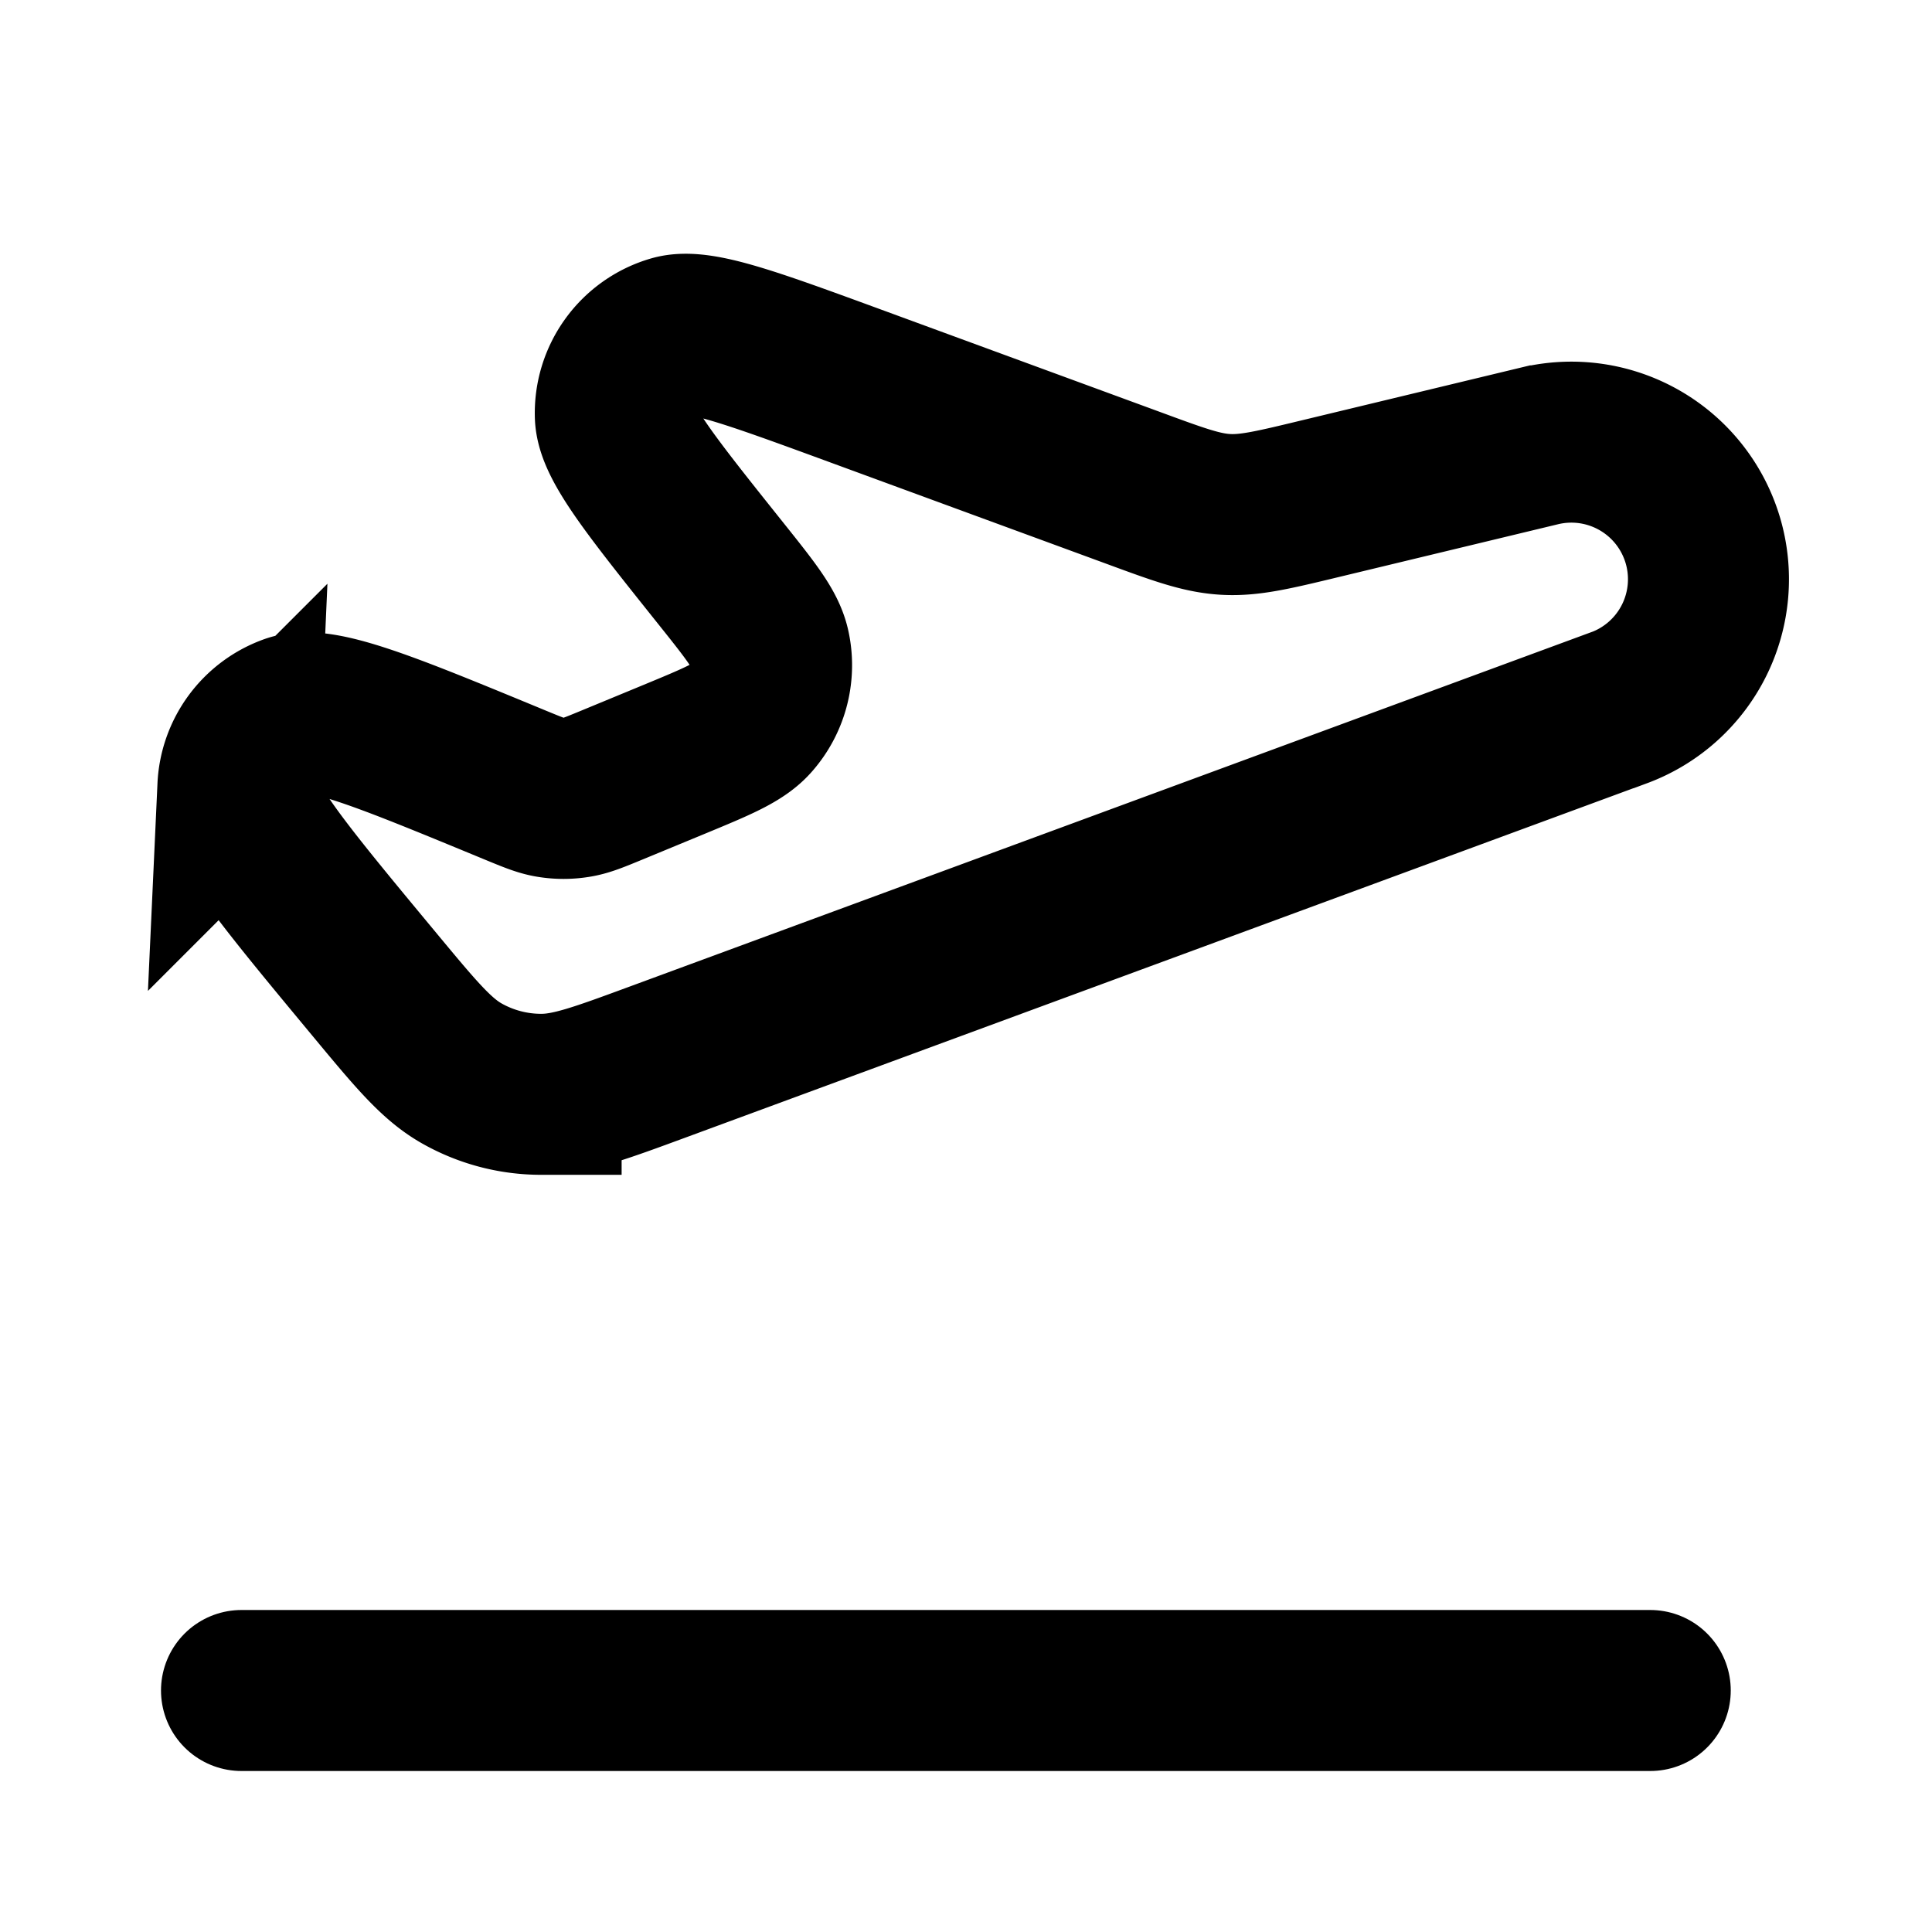
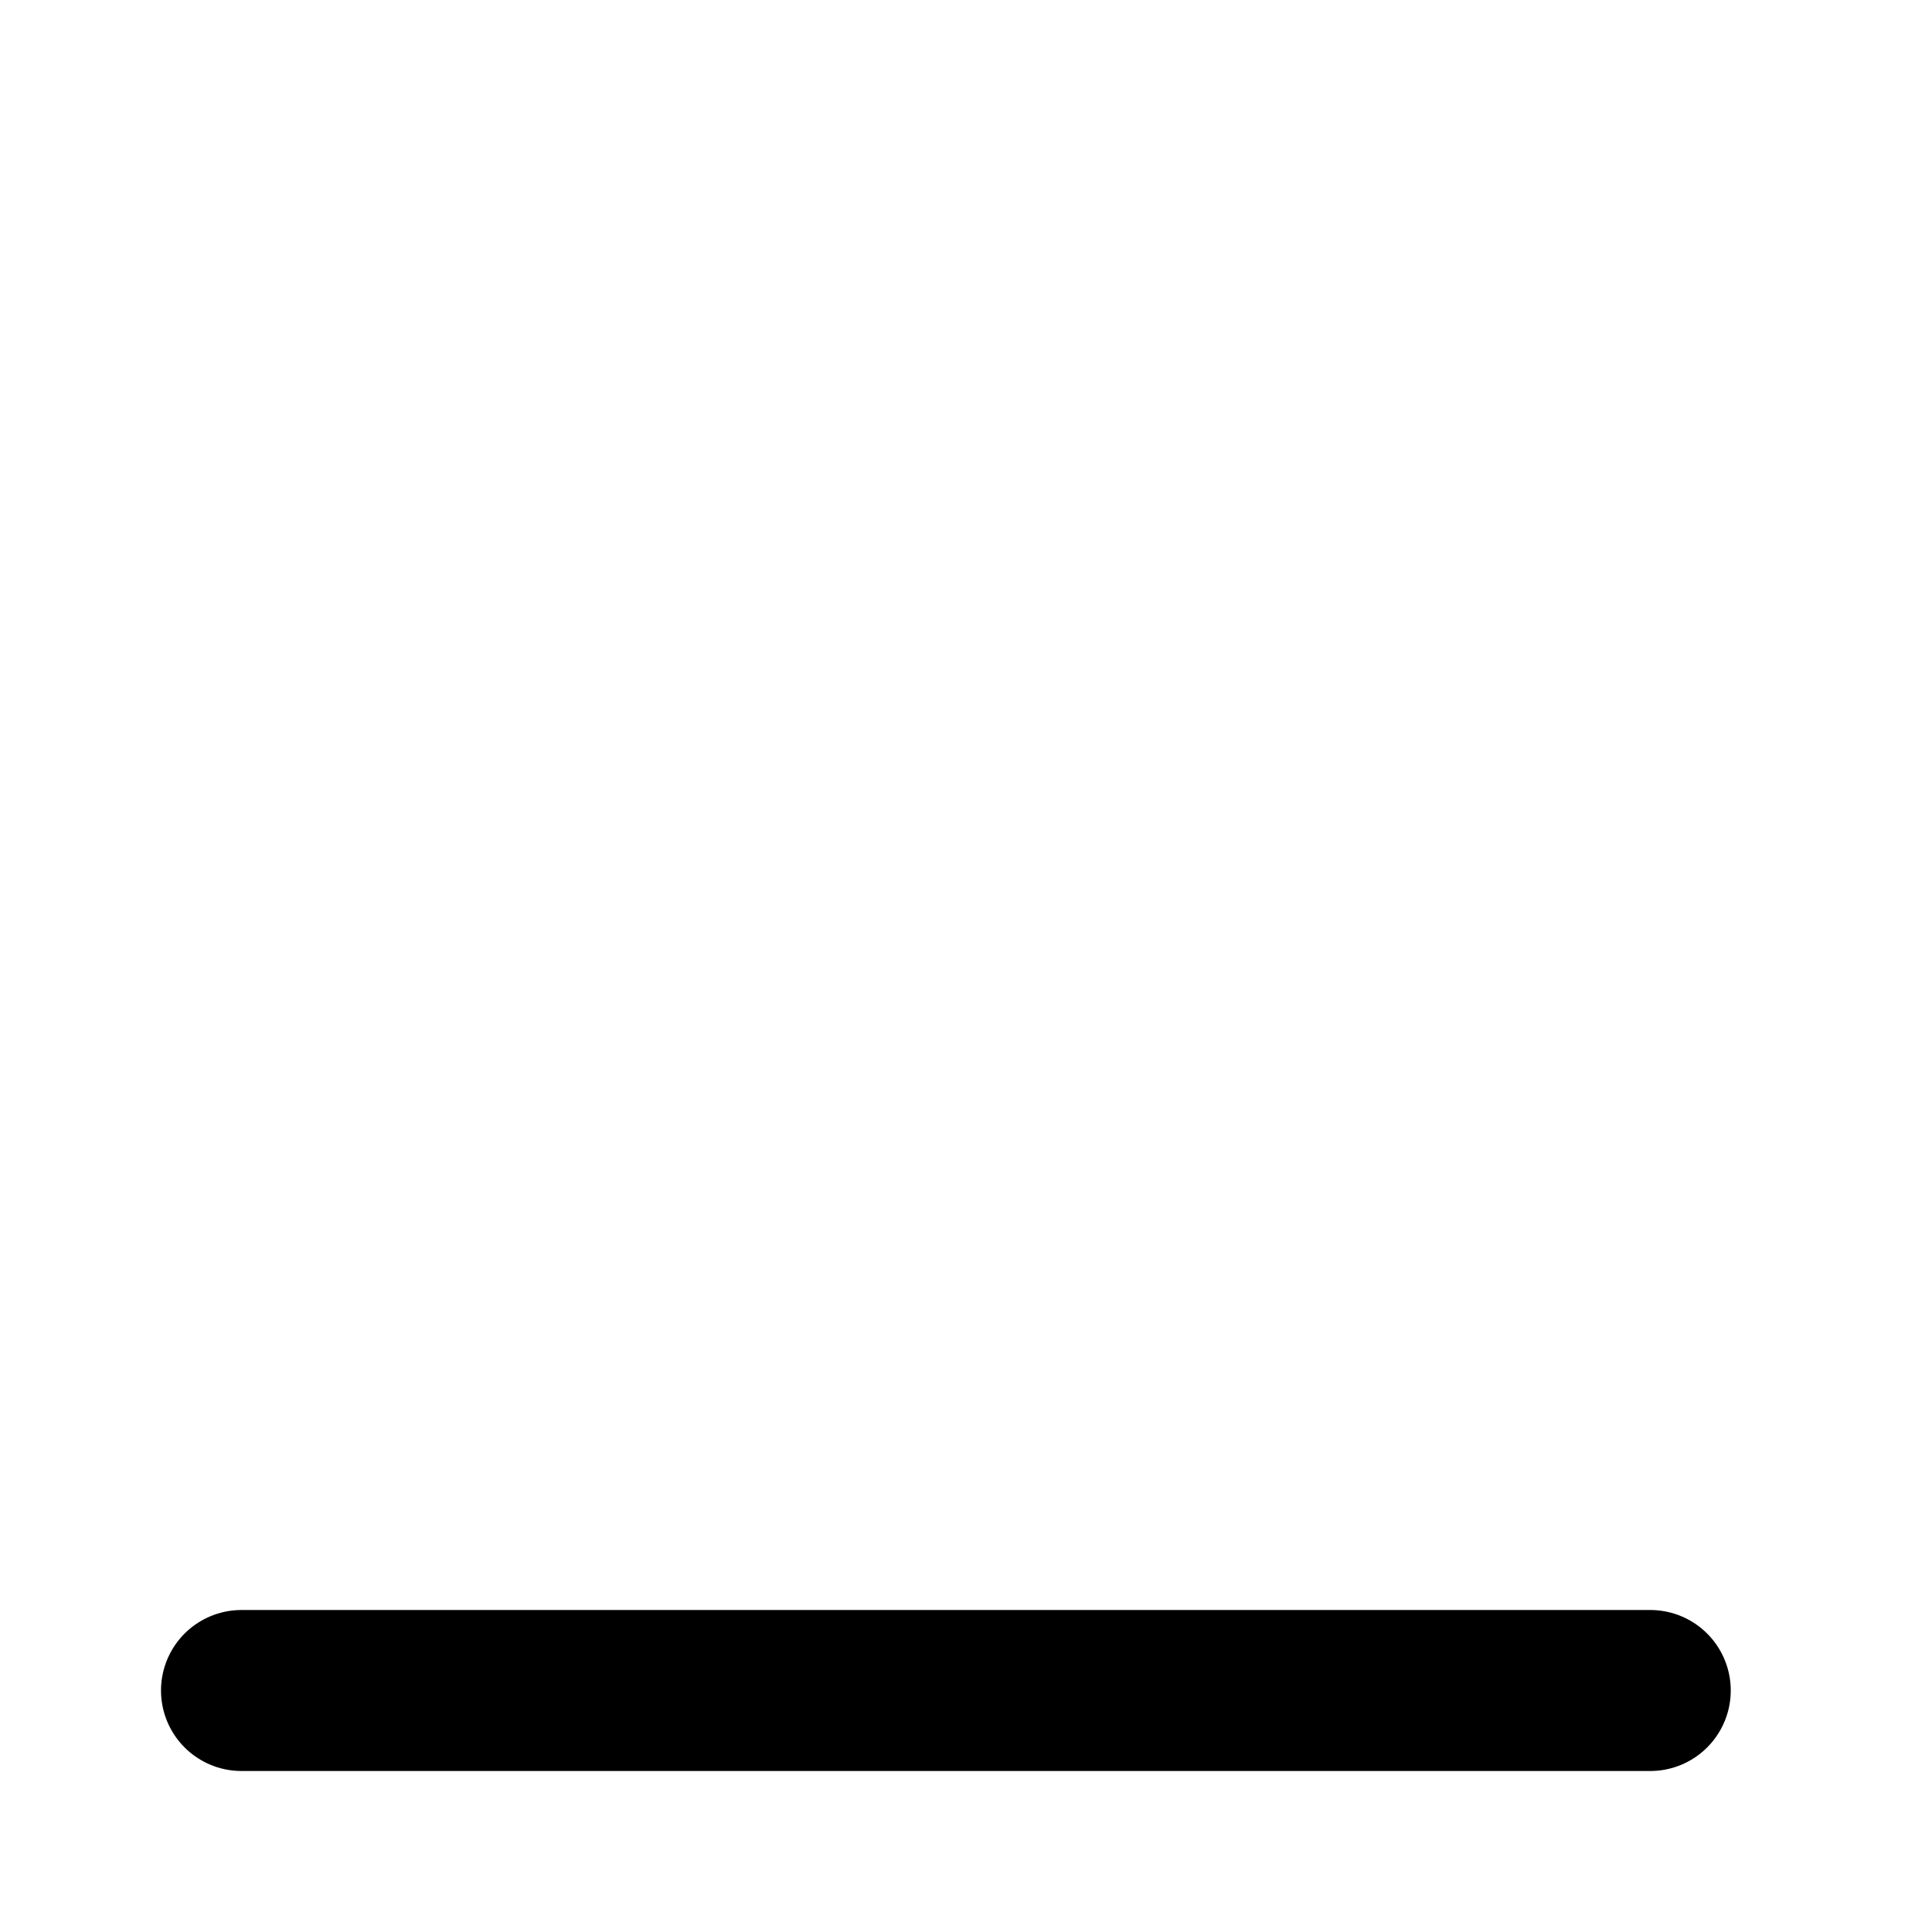
<svg xmlns="http://www.w3.org/2000/svg" width="24" height="24" fill="none">
  <path d="M3 21h17.5" stroke="currentColor" stroke-width="2" stroke-linecap="round" />
-   <path d="M20.111 8.792L8.178 13.19c-.732.27-1.099.405-1.456.404a2 2 0 0 1-1-.268c-.309-.18-.563-.485-1.07-1.096-1.143-1.377-1.714-2.066-1.697-2.452a1 1 0 0 1 .66-.895c.363-.132 1.173.203 2.792.872.209.086.313.129.42.148a1 1 0 0 0 .347 0c.108-.019.212-.062.421-.148l.767-.317c.546-.226.819-.338.972-.512a1 1 0 0 0 .227-.879c-.05-.226-.234-.457-.602-.918-.869-1.088-1.303-1.632-1.315-1.962a1 1 0 0 1 .718-.995c.316-.093.97.147 2.276.626l3.443 1.264c.564.208.847.311 1.143.328.295.017.588-.053 1.172-.194l2.729-.657a1.703 1.703 0 0 1 .988 3.253z" stroke="currentColor" stroke-width="2" />
</svg>